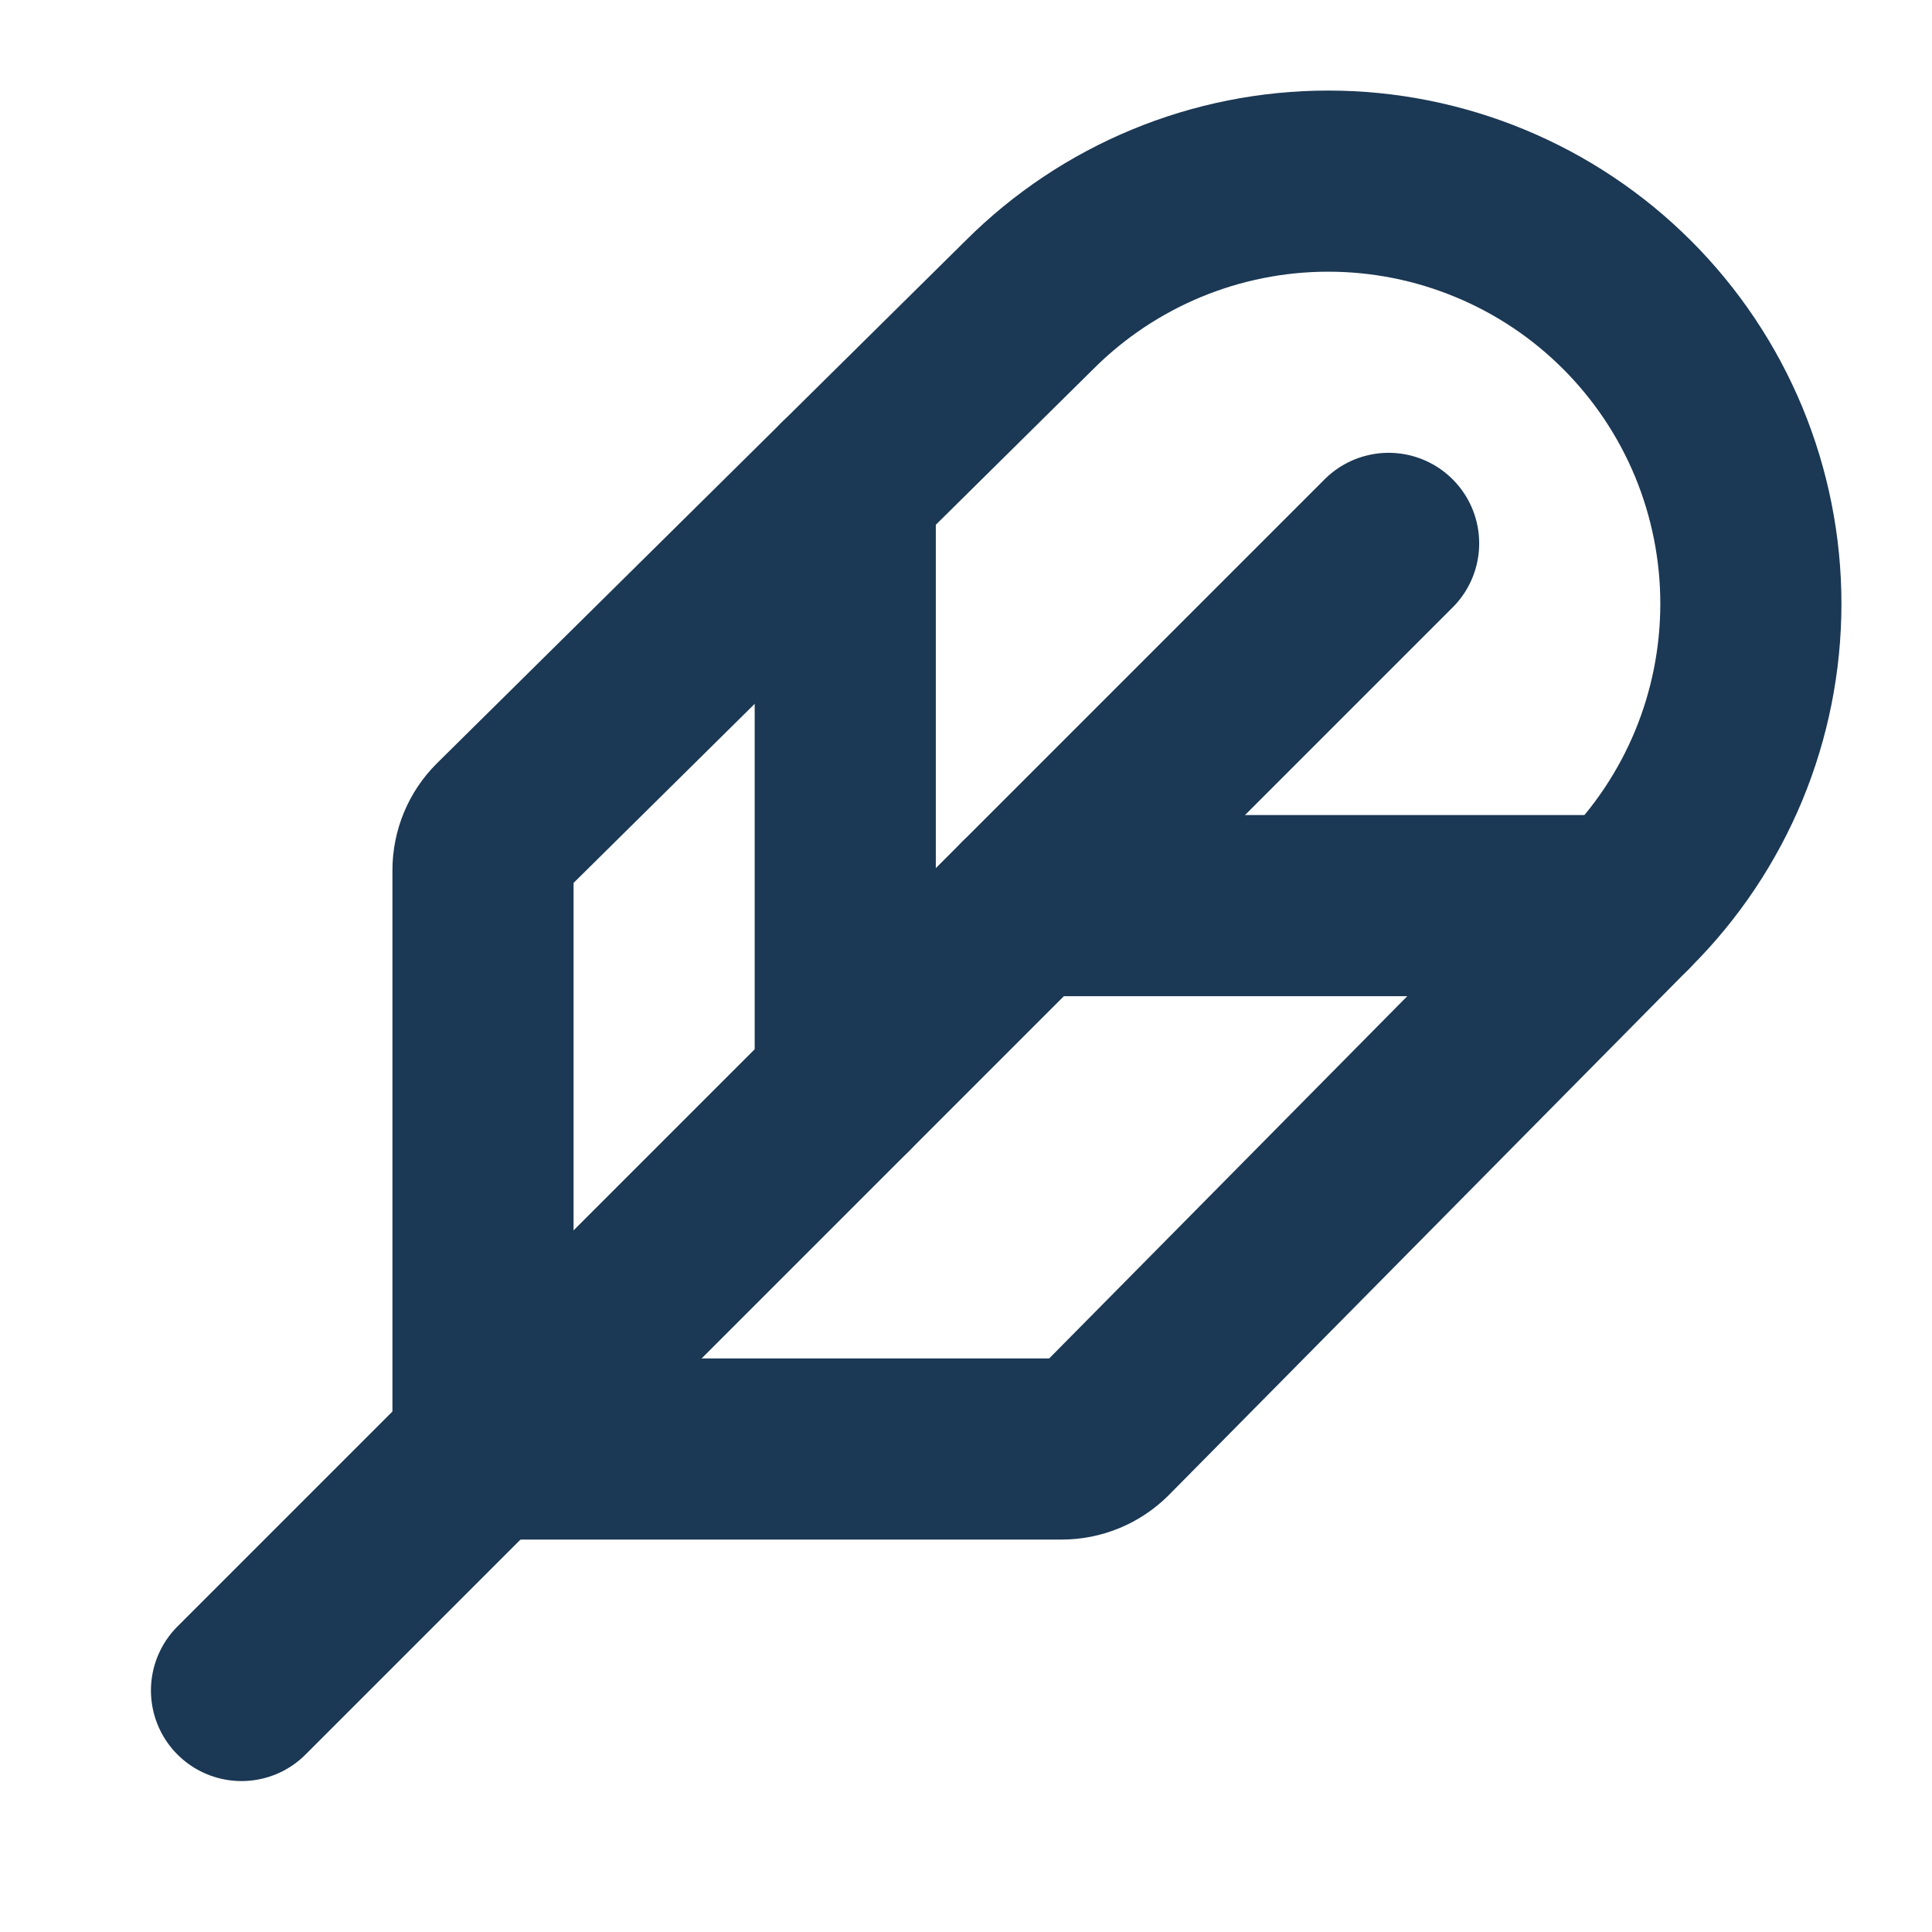
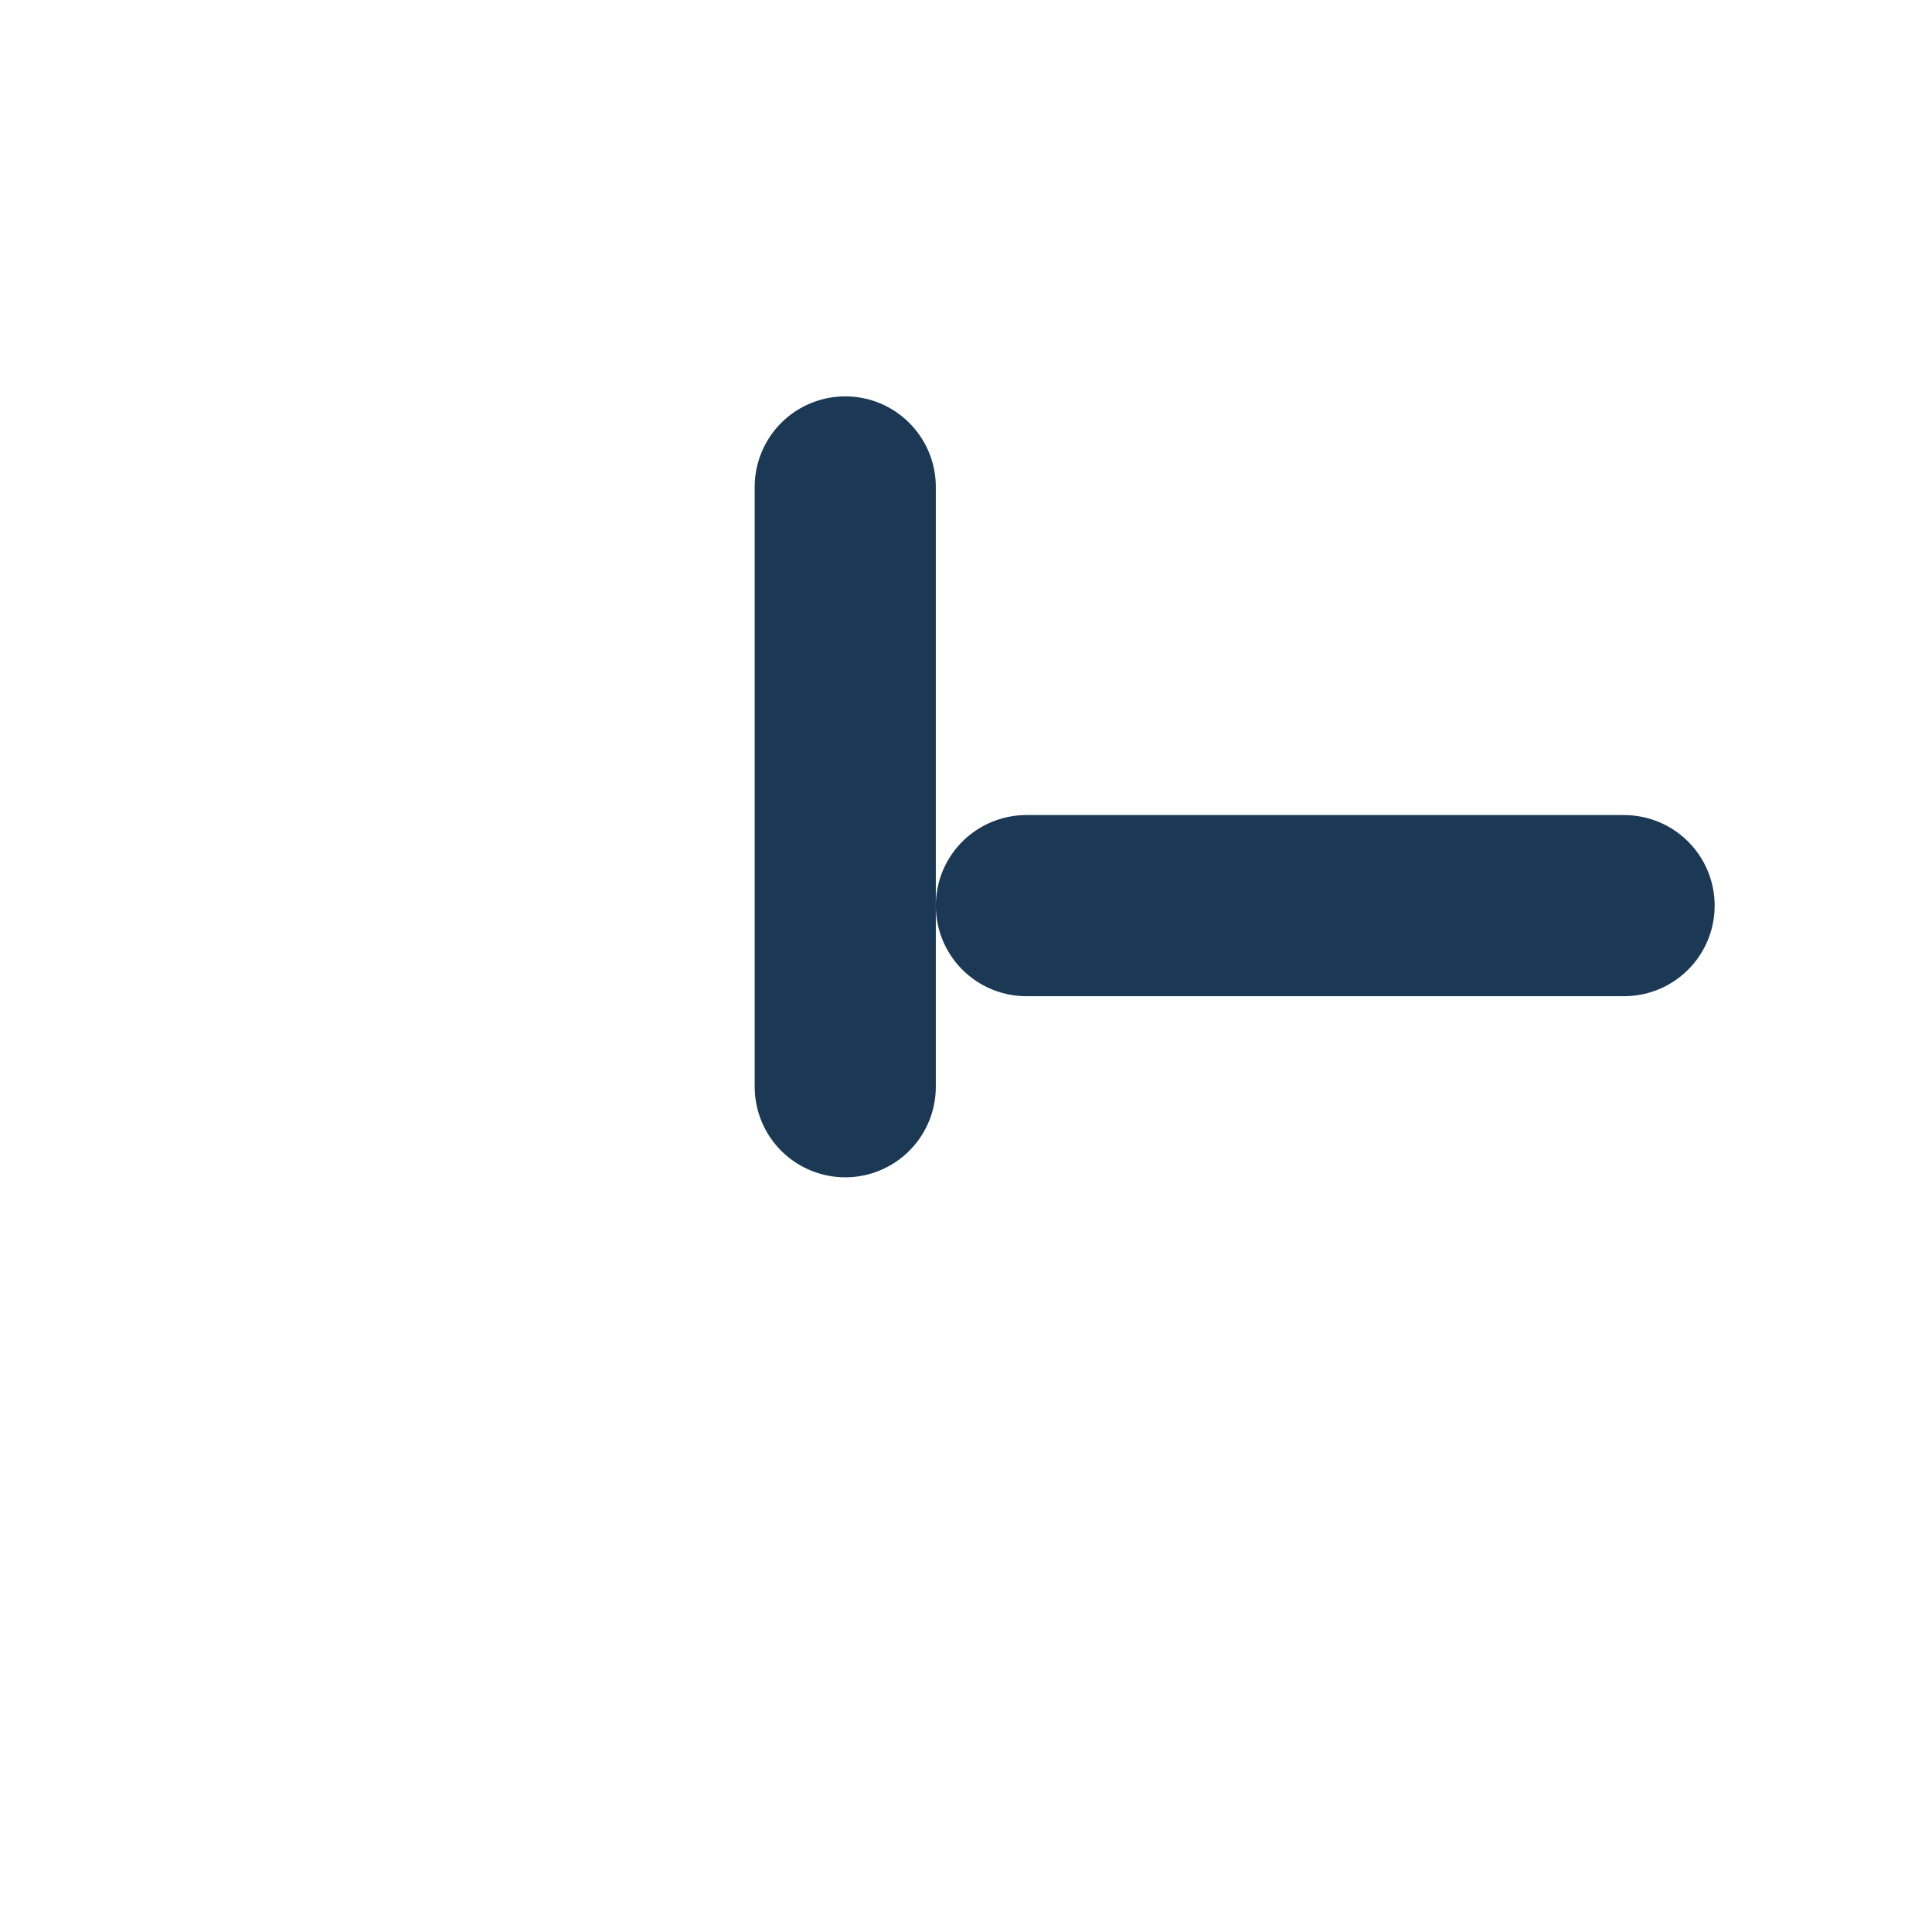
<svg xmlns="http://www.w3.org/2000/svg" fill="none" viewBox="0 0 32 32" height="32" width="32">
  <g clip-path="url(#clip0_1_3131)" id="Feather">
-     <path stroke-linejoin="round" stroke-linecap="round" stroke-width="3" stroke="#1B3854" d="M23 9L4 28" id="Vector" />
-     <path stroke-linejoin="round" stroke-linecap="round" stroke-width="3" stroke="#1B3854" d="M18.293 23.708C18.105 23.895 17.851 24 17.586 24H8V14.414C8 14.149 8.105 13.895 8.293 13.708L17.05 5.05C18.363 3.737 20.143 3 22 3C22.919 3 23.83 3.181 24.679 3.533C25.528 3.884 26.3 4.4 26.95 5.05C27.6 5.7 28.116 6.472 28.468 7.321C28.819 8.171 29 9.081 29 10C29 10.919 28.819 11.83 28.468 12.679C28.116 13.528 27.6 14.3 26.95 14.95L18.293 23.708Z" id="Vector_2" />
    <path stroke-linejoin="round" stroke-linecap="round" stroke-width="3" stroke="#1B3854" d="M14 8.065V18" id="Vector_3" />
    <path stroke-linejoin="round" stroke-linecap="round" stroke-width="3" stroke="#1B3854" d="M17 15H26.9" id="Vector_4" />
  </g>
  <defs>
    <clipPath id="clip0_1_3131">
      <rect fill="white" height="32" width="32" />
    </clipPath>
  </defs>
</svg>